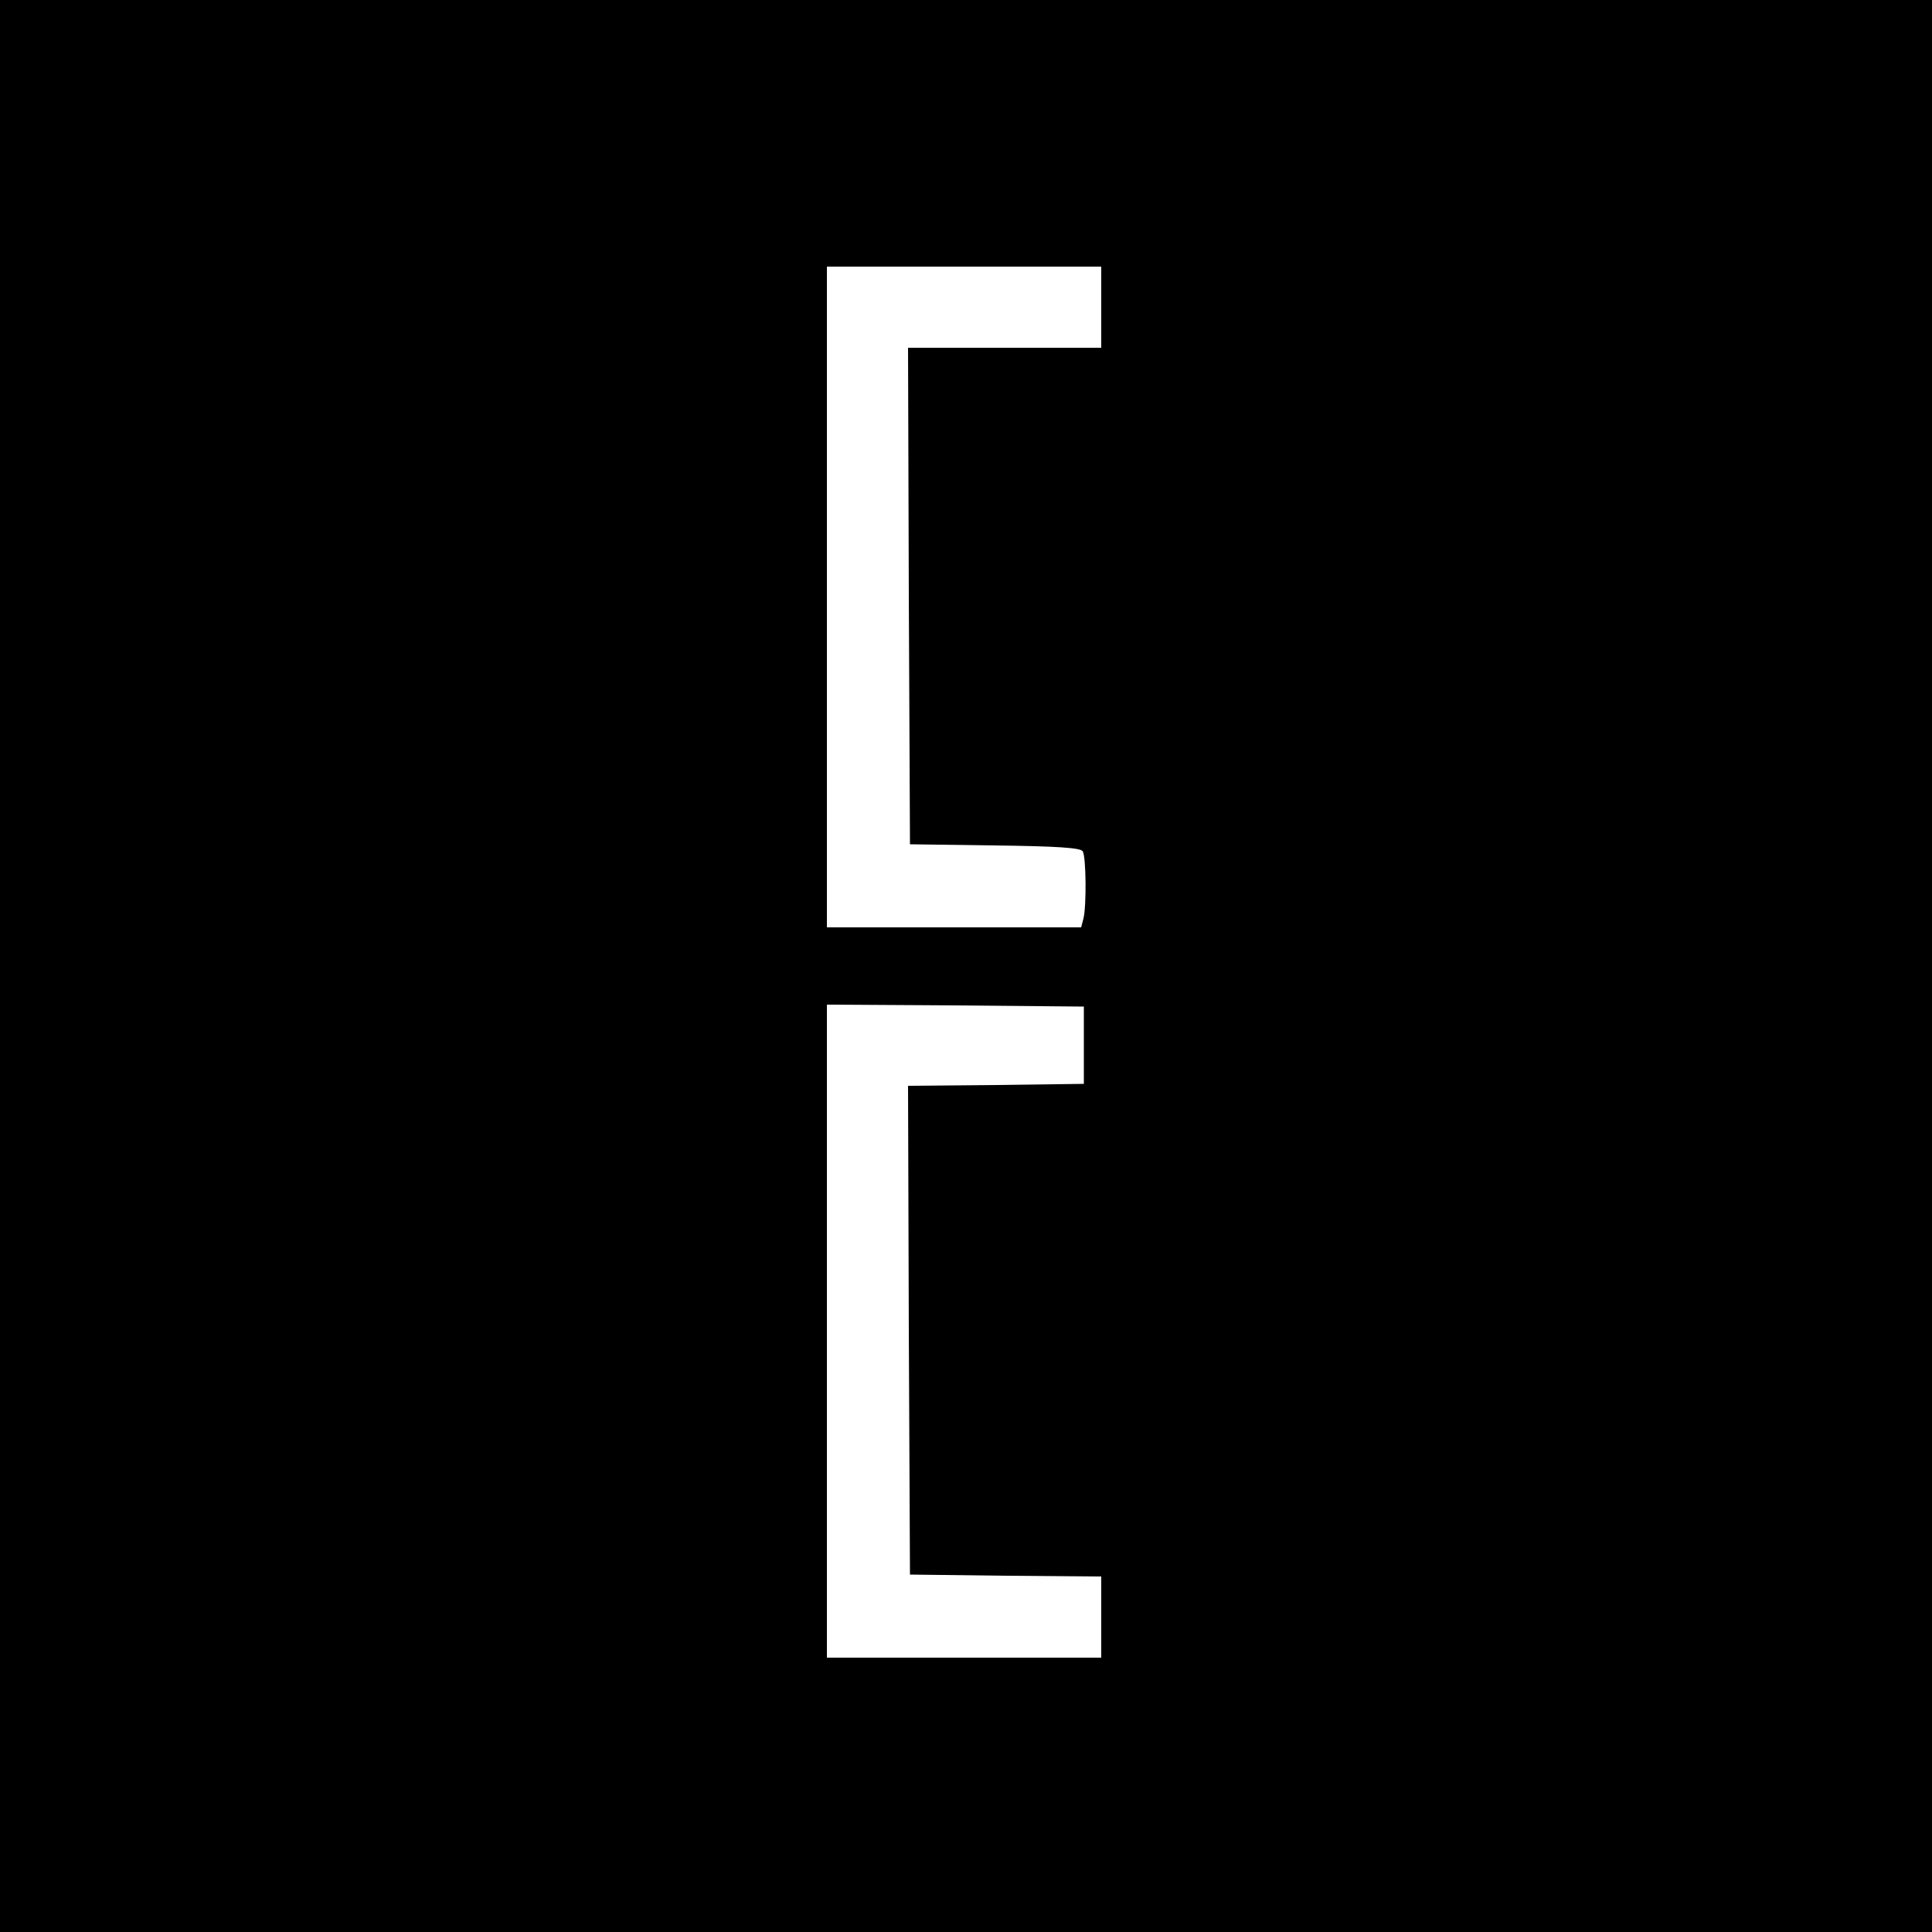
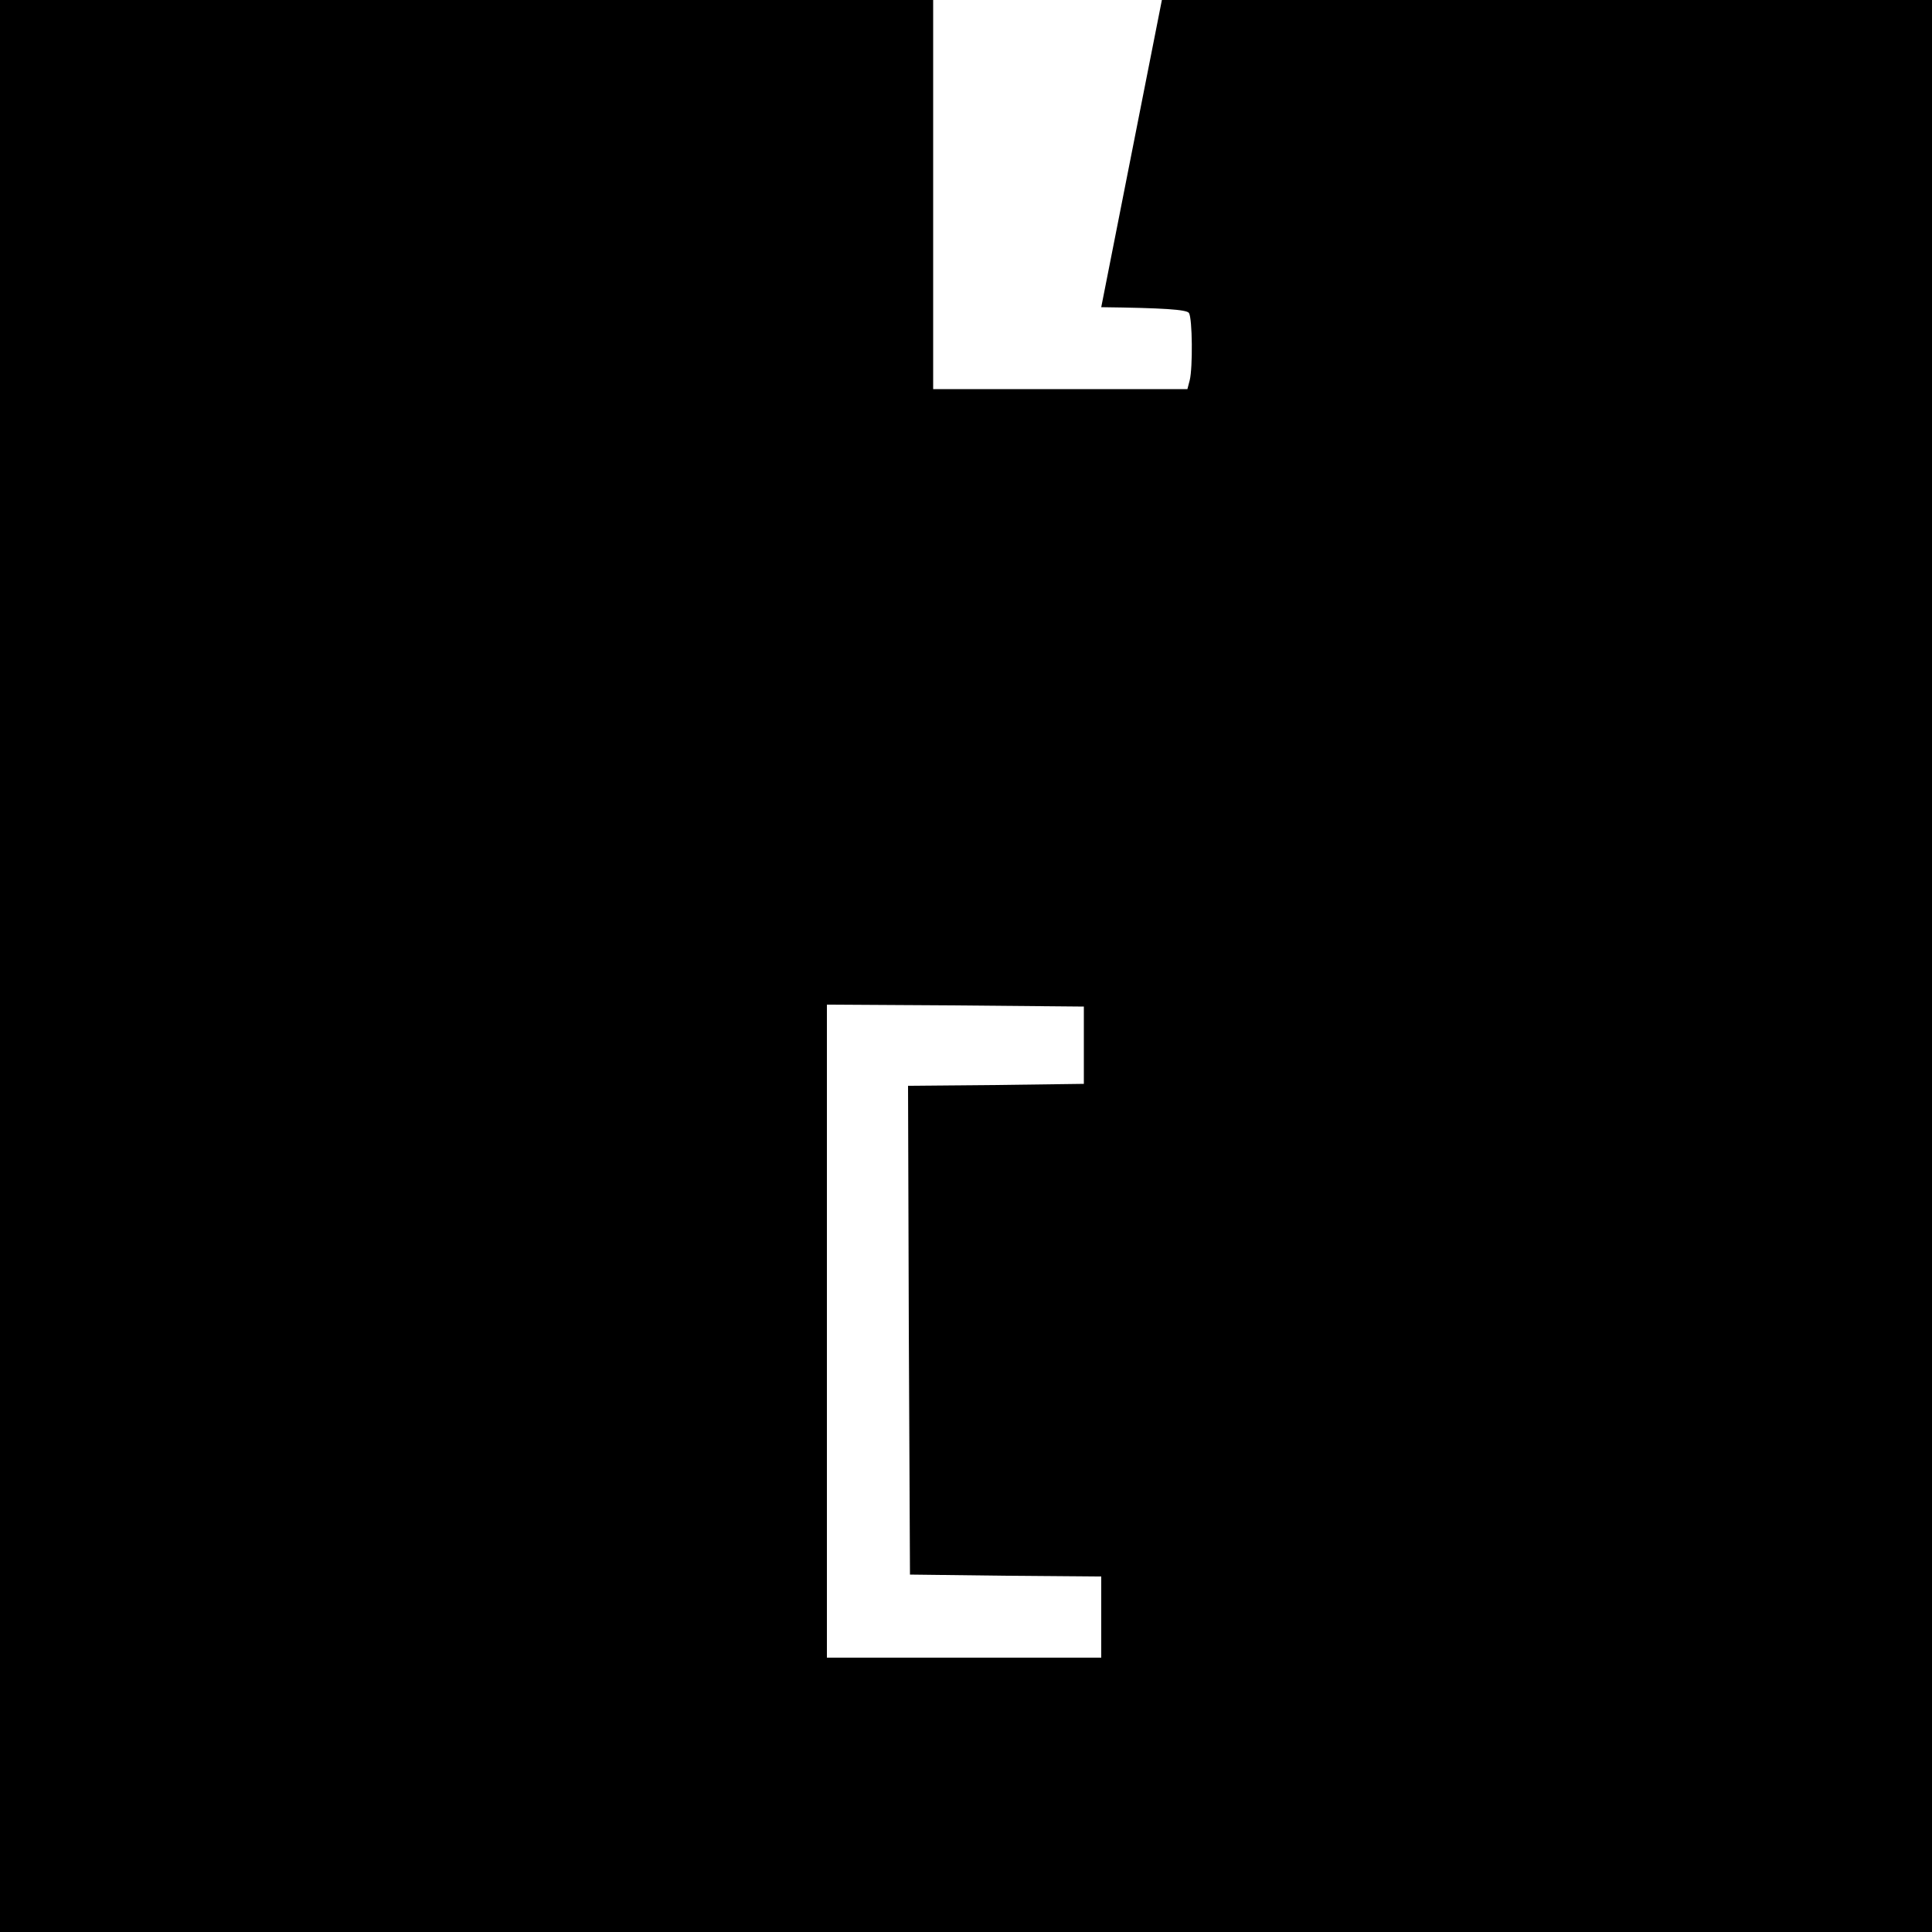
<svg xmlns="http://www.w3.org/2000/svg" version="1.0" width="500pt" height="500pt" viewBox="0 0 500 500" preserveAspectRatio="xMidYMid meet">
  <g transform="translate(0,500) scale(0.1,-0.1)" fill="#000000" stroke="none">
-     <path d="M0 2500 l0 -2500 2500 0 2500 0 0 2500 0 2500 -2500 0 -2500 0 0 -2500z m2850 1705 l0 -105 -250 0 -250 0 2 -642 3 -643 220 -3 c160 -2 221 -6 227 -15 9 -14 10 -142 2 -174 l-6 -23 -329 0 -329 0 0 855 0 855 355 0 355 0 0 -105z m-45 -1910 l0 -100 -228 -3 -227 -2 2 -633 3 -632 248 -3 247 -2 0 -105 0 -105 -355 0 -355 0 0 845 0 845 333 -2 332 -3 0 -100z" />
+     <path d="M0 2500 l0 -2500 2500 0 2500 0 0 2500 0 2500 -2500 0 -2500 0 0 -2500z m2850 1705 c160 -2 221 -6 227 -15 9 -14 10 -142 2 -174 l-6 -23 -329 0 -329 0 0 855 0 855 355 0 355 0 0 -105z m-45 -1910 l0 -100 -228 -3 -227 -2 2 -633 3 -632 248 -3 247 -2 0 -105 0 -105 -355 0 -355 0 0 845 0 845 333 -2 332 -3 0 -100z" />
  </g>
</svg>